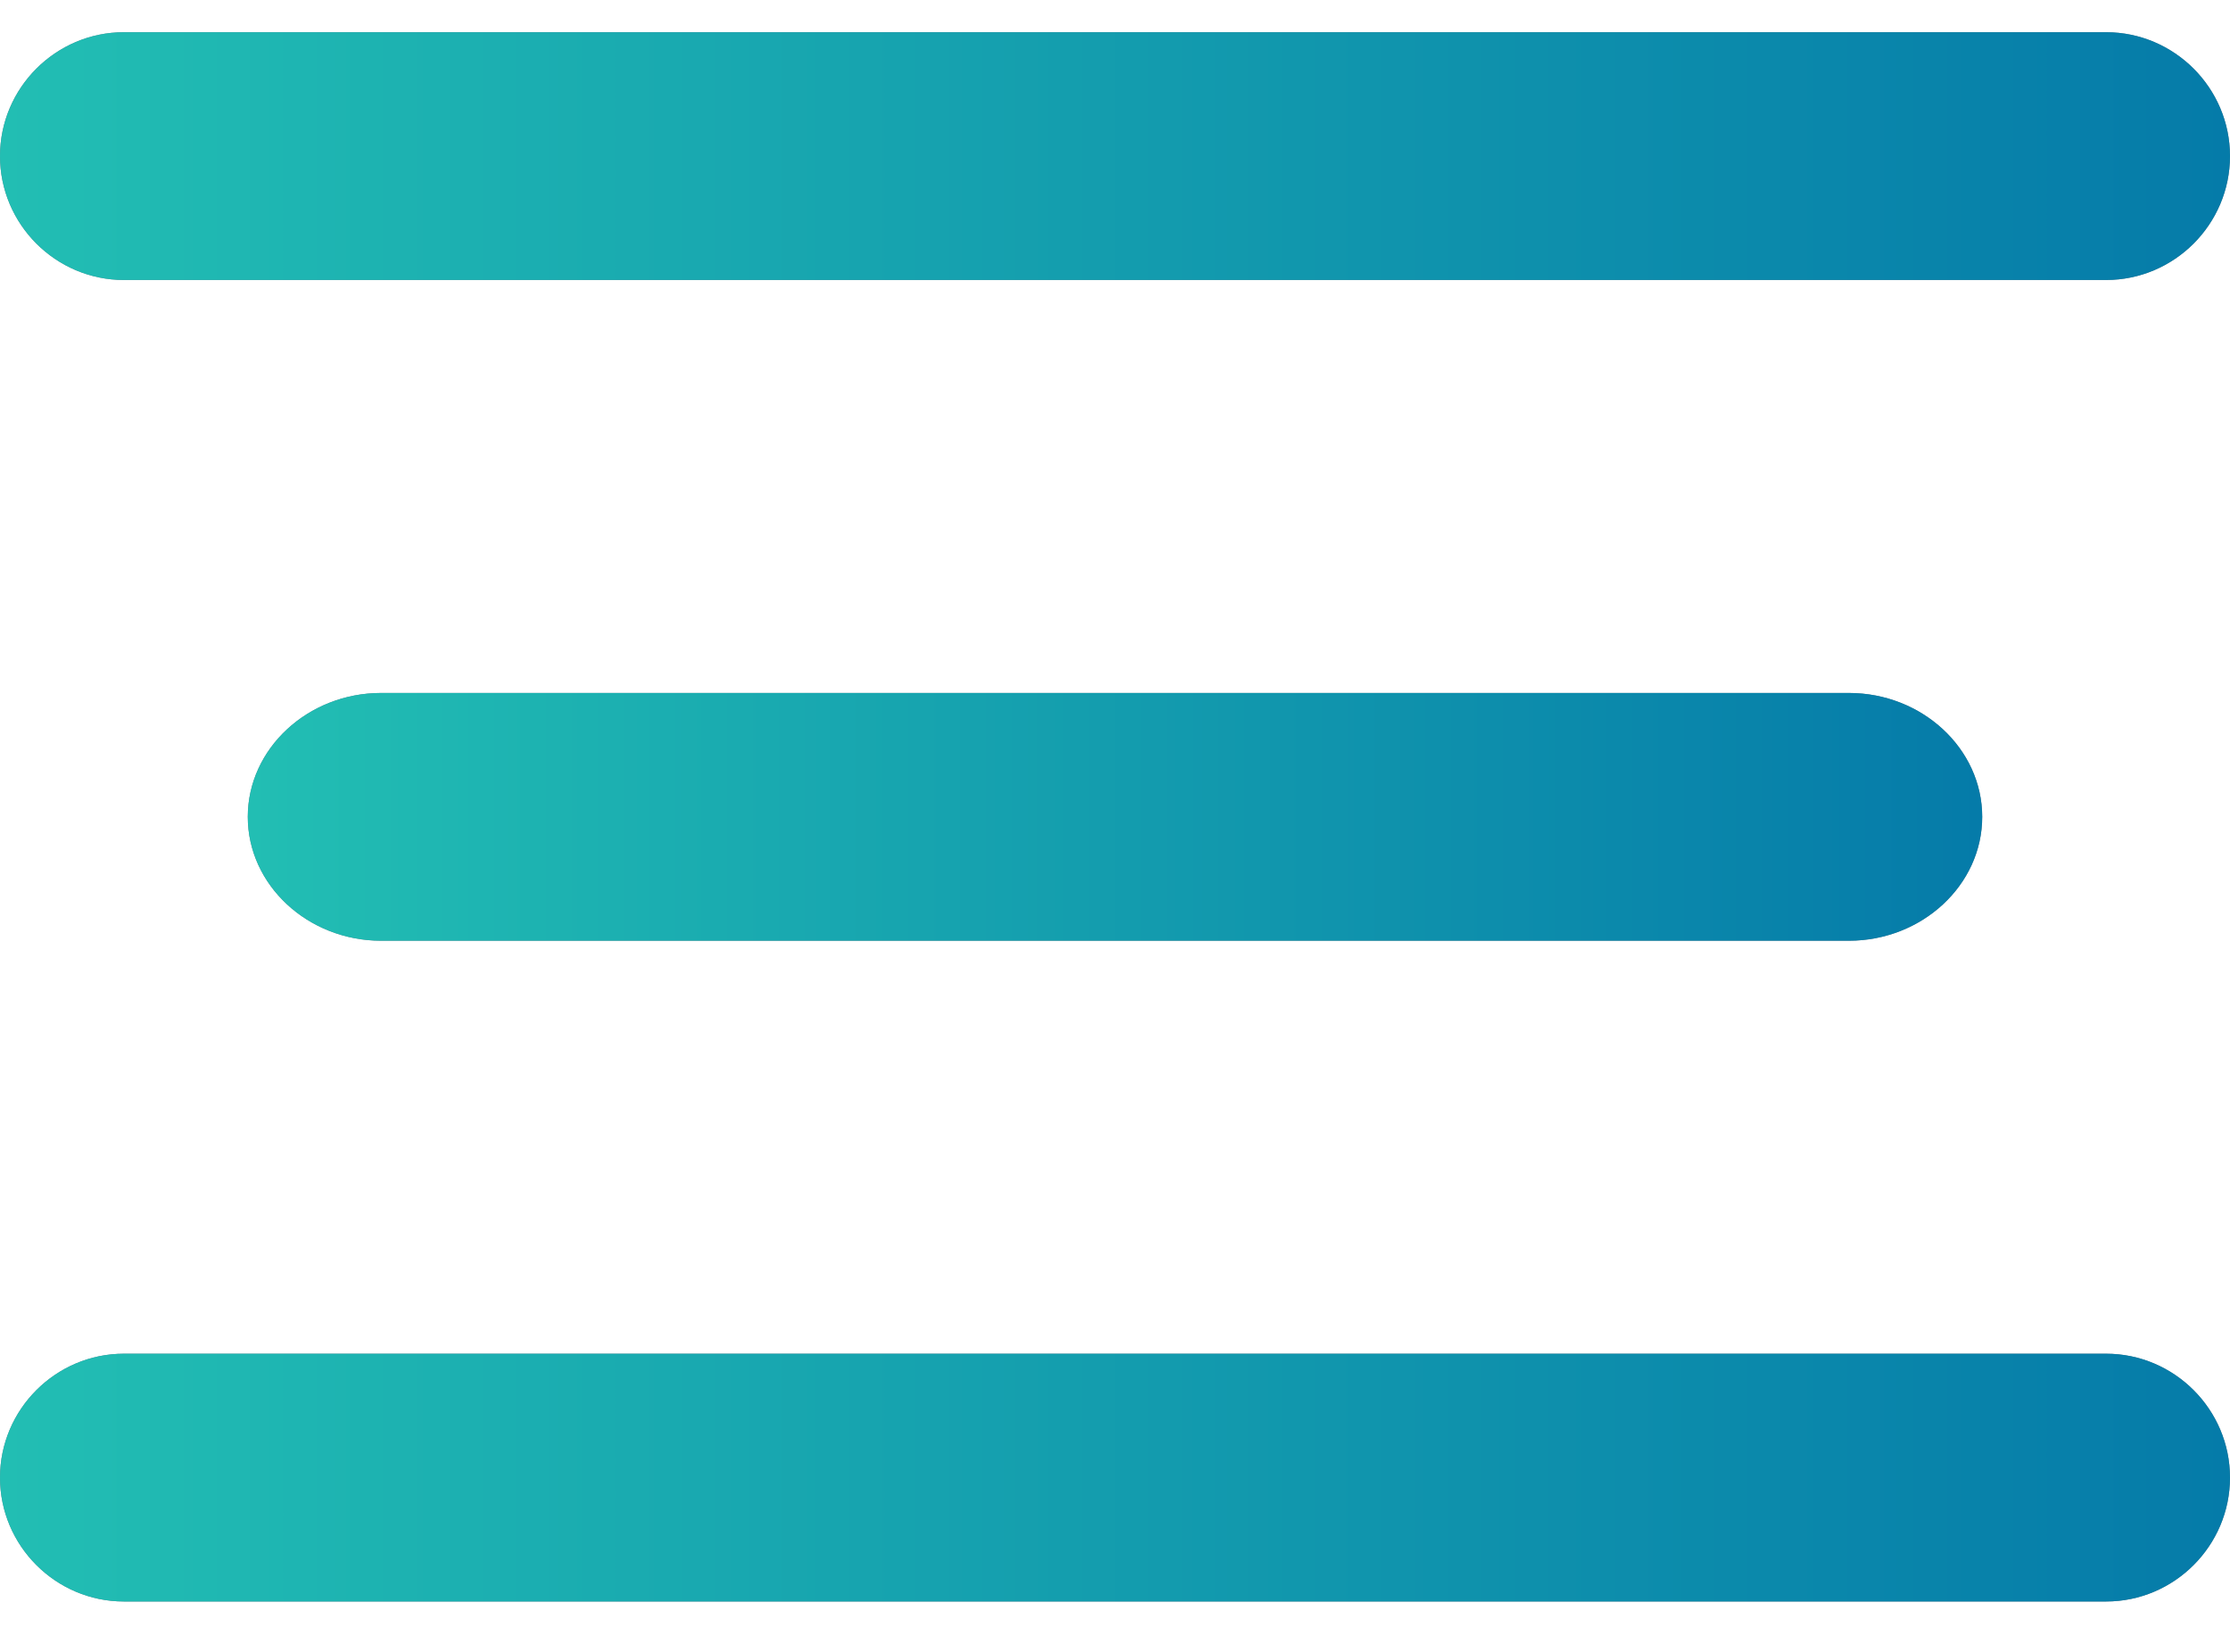
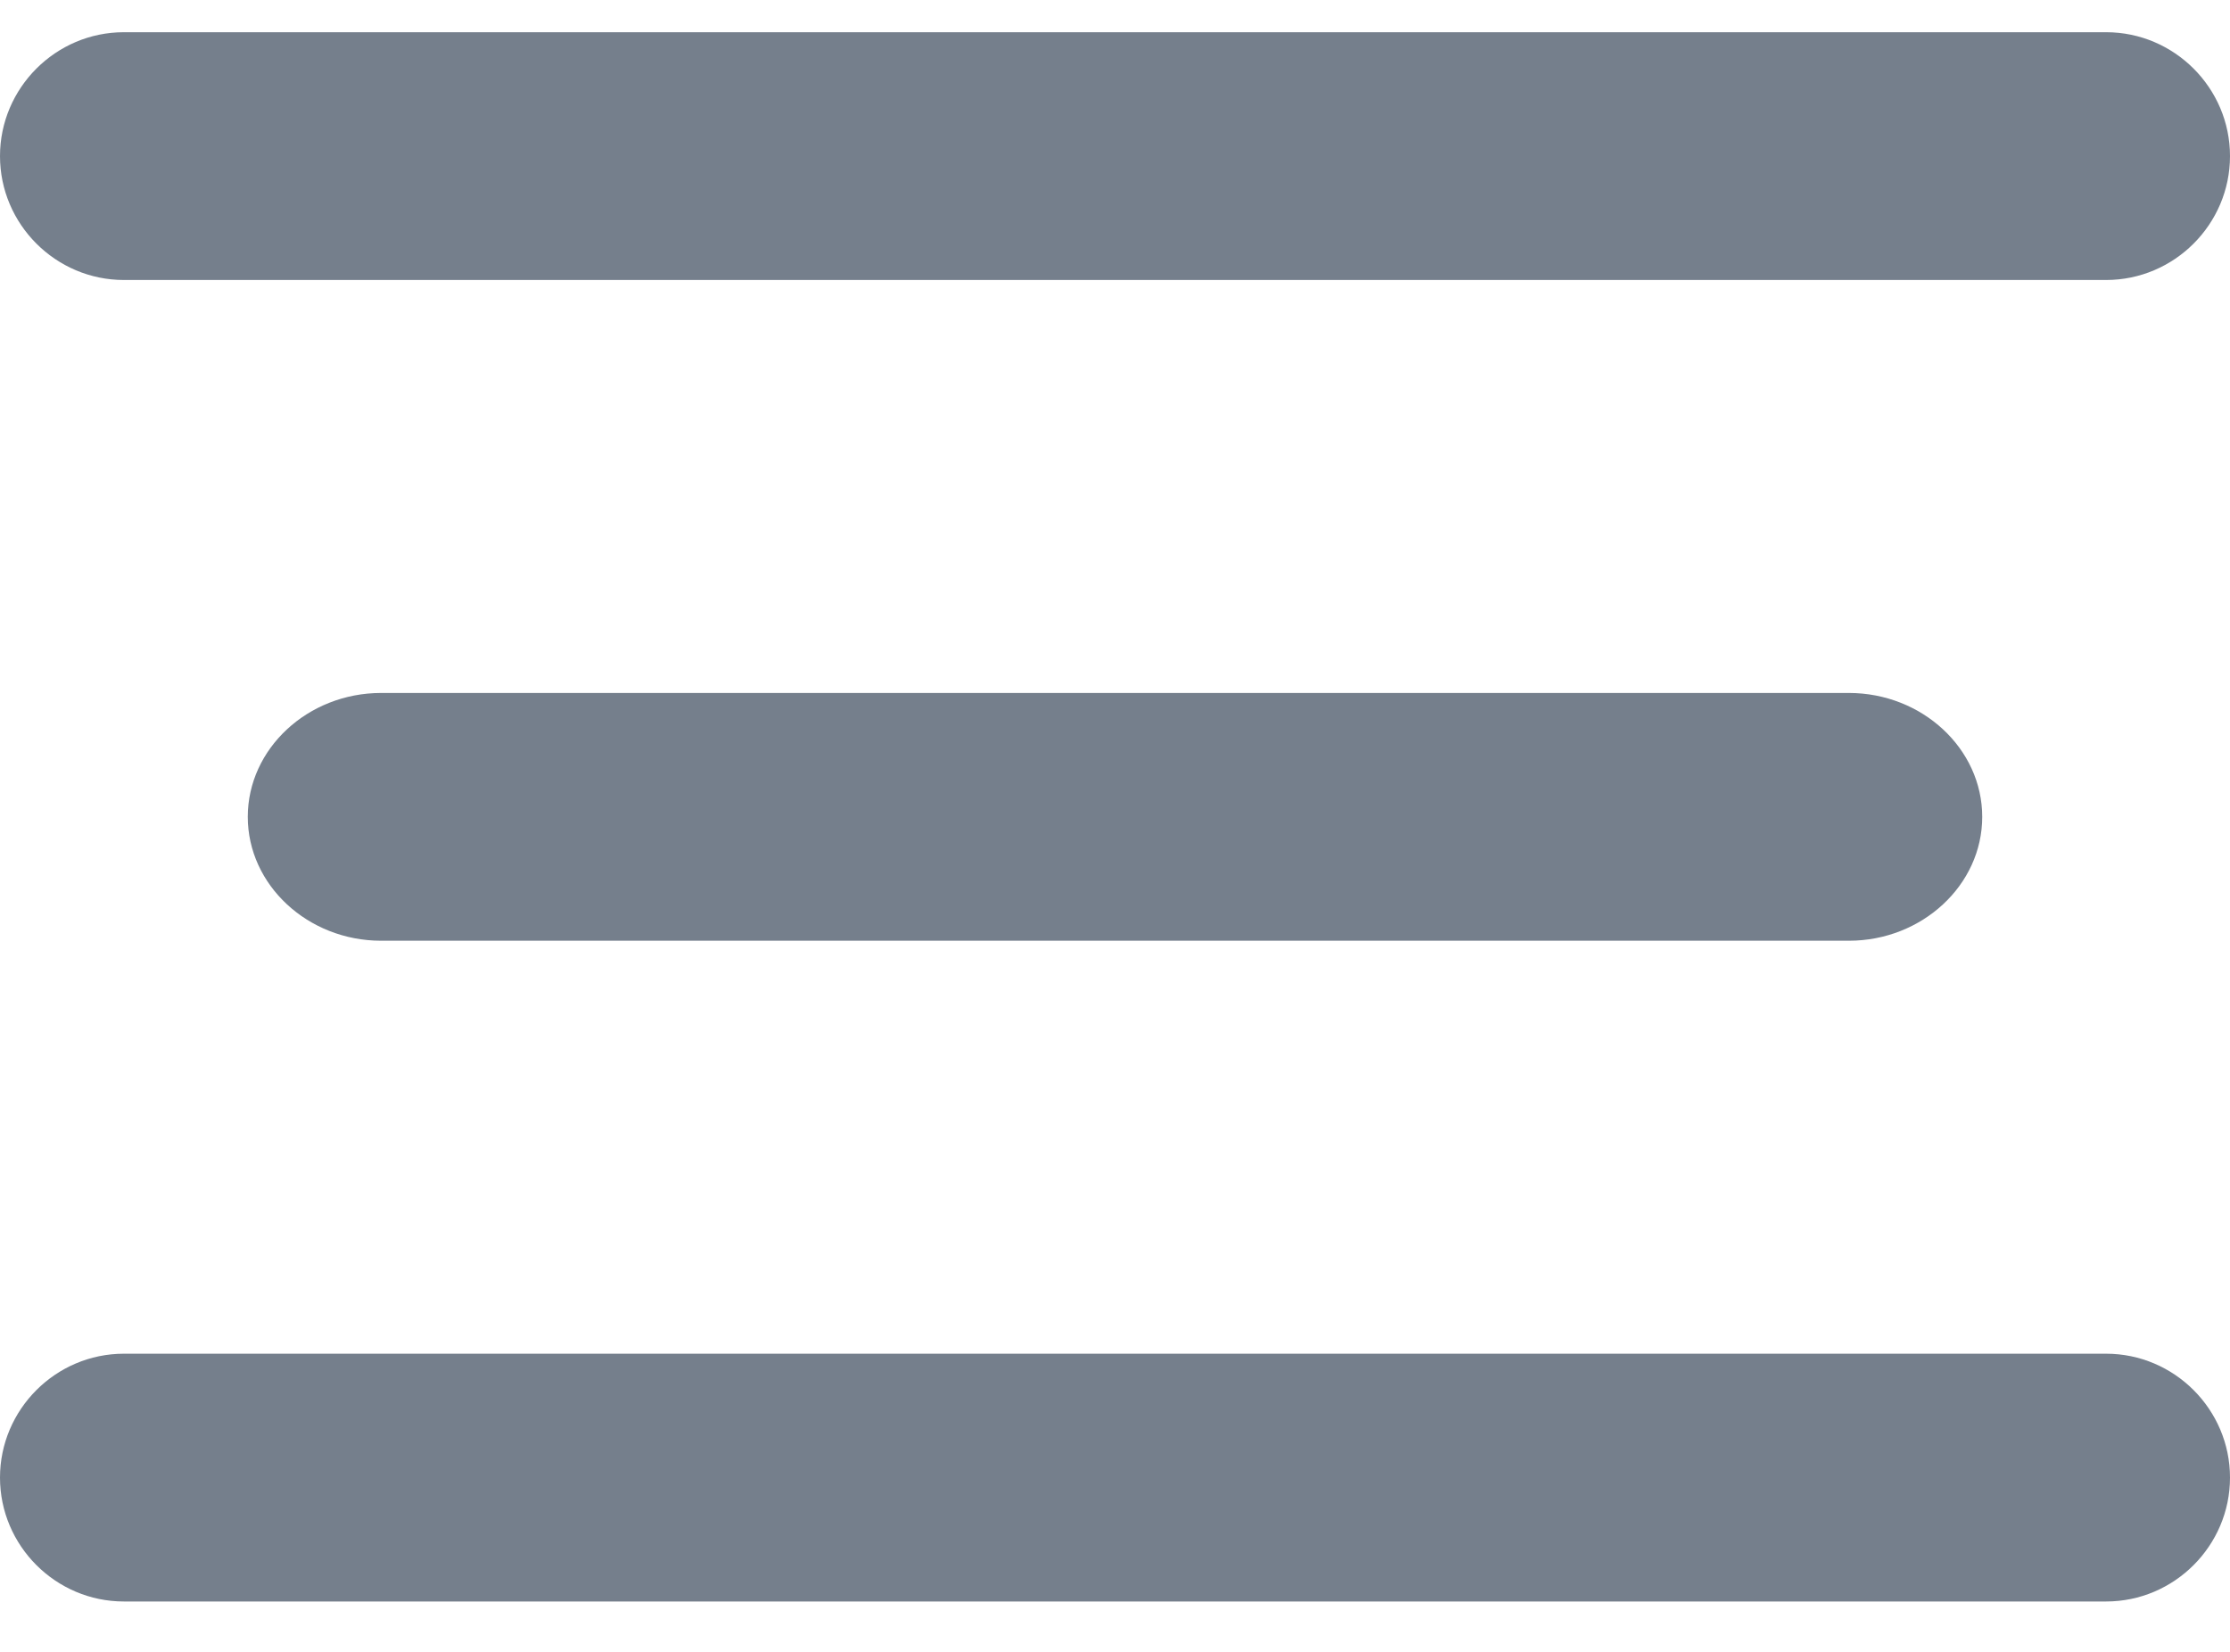
<svg xmlns="http://www.w3.org/2000/svg" width="27" height="20" viewBox="0 0 27 20" fill="none">
  <path d="M1.5 3.39H25.5C26.325 3.39 27 2.715 27 1.89C27 1.065 26.325 0.39 25.5 0.39H1.5C0.675 0.39 0 1.065 0 1.89C0 2.715 0.675 3.39 1.5 3.39Z" fill="#757F8C" />
-   <path d="M1.5 3.39H25.5C26.325 3.39 27 2.715 27 1.89C27 1.065 26.325 0.39 25.5 0.39H1.5C0.675 0.39 0 1.065 0 1.89C0 2.715 0.675 3.39 1.5 3.39Z" fill="url(#paint0_linear_1259_905)" />
  <path d="M1.5 19.39H25.5C26.325 19.39 27 18.715 27 17.89C27 17.065 26.325 16.39 25.5 16.39H1.5C0.675 16.39 0 17.065 0 17.89C0 18.715 0.675 19.39 1.5 19.39Z" fill="#757F8C" />
-   <path d="M1.5 19.39H25.5C26.325 19.39 27 18.715 27 17.89C27 17.065 26.325 16.39 25.5 16.39H1.5C0.675 16.39 0 17.065 0 17.89C0 18.715 0.675 19.39 1.5 19.39Z" fill="url(#paint1_linear_1259_905)" />
  <path d="M4.615 11.39H22.385C23.273 11.39 24 10.715 24 9.89C24 9.065 23.273 8.39 22.385 8.39H4.615C3.727 8.39 3 9.065 3 9.89C3 10.715 3.727 11.39 4.615 11.39Z" fill="#757F8C" />
-   <path d="M4.615 11.39H22.385C23.273 11.39 24 10.715 24 9.89C24 9.065 23.273 8.39 22.385 8.39H4.615C3.727 8.39 3 9.065 3 9.89C3 10.715 3.727 11.39 4.615 11.39Z" fill="url(#paint2_linear_1259_905)" />
  <defs>
    <linearGradient id="paint0_linear_1259_905" x1="2.35245e-08" y1="1.862" x2="27" y2="1.862" gradientUnits="userSpaceOnUse">
      <stop stop-color="#22BEB3" />
      <stop offset="1" stop-color="#057BA9" />
    </linearGradient>
    <linearGradient id="paint1_linear_1259_905" x1="2.35245e-08" y1="17.862" x2="27" y2="17.862" gradientUnits="userSpaceOnUse">
      <stop stop-color="#22BEB3" />
      <stop offset="1" stop-color="#057BA9" />
    </linearGradient>
    <linearGradient id="paint2_linear_1259_905" x1="3" y1="9.862" x2="24" y2="9.862" gradientUnits="userSpaceOnUse">
      <stop stop-color="#22BEB3" />
      <stop offset="1" stop-color="#057BA9" />
    </linearGradient>
  </defs>
</svg>